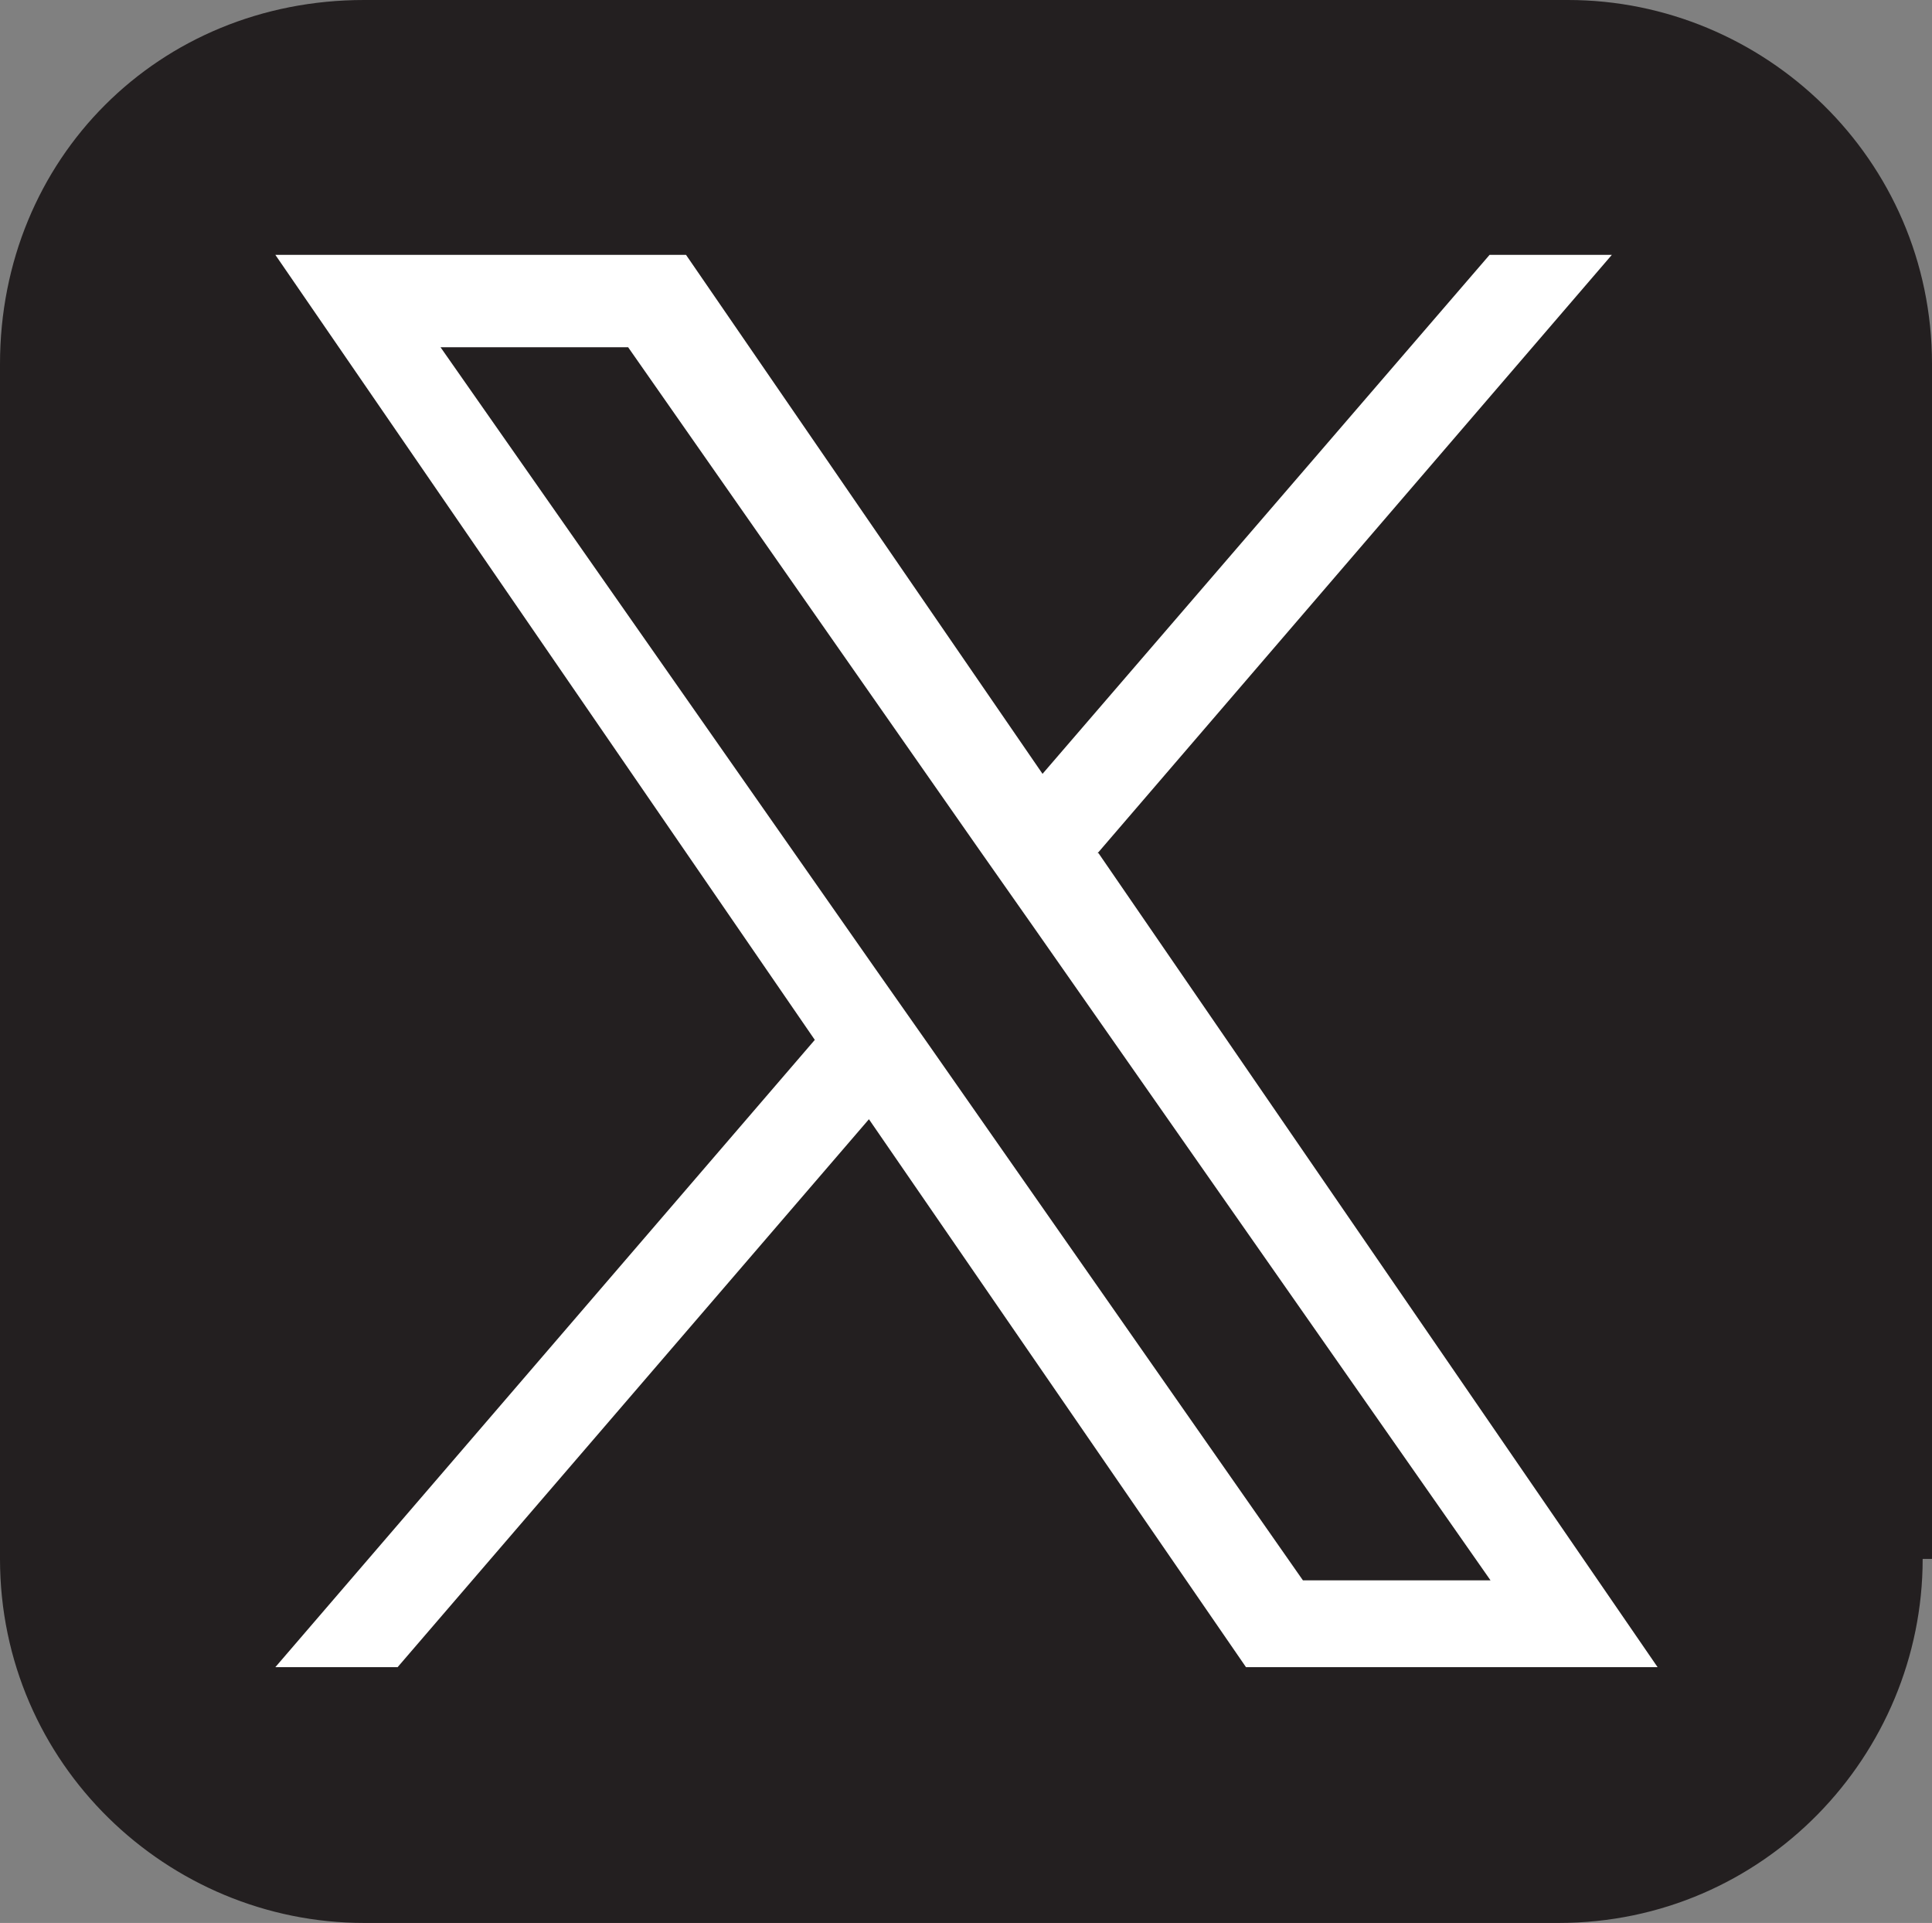
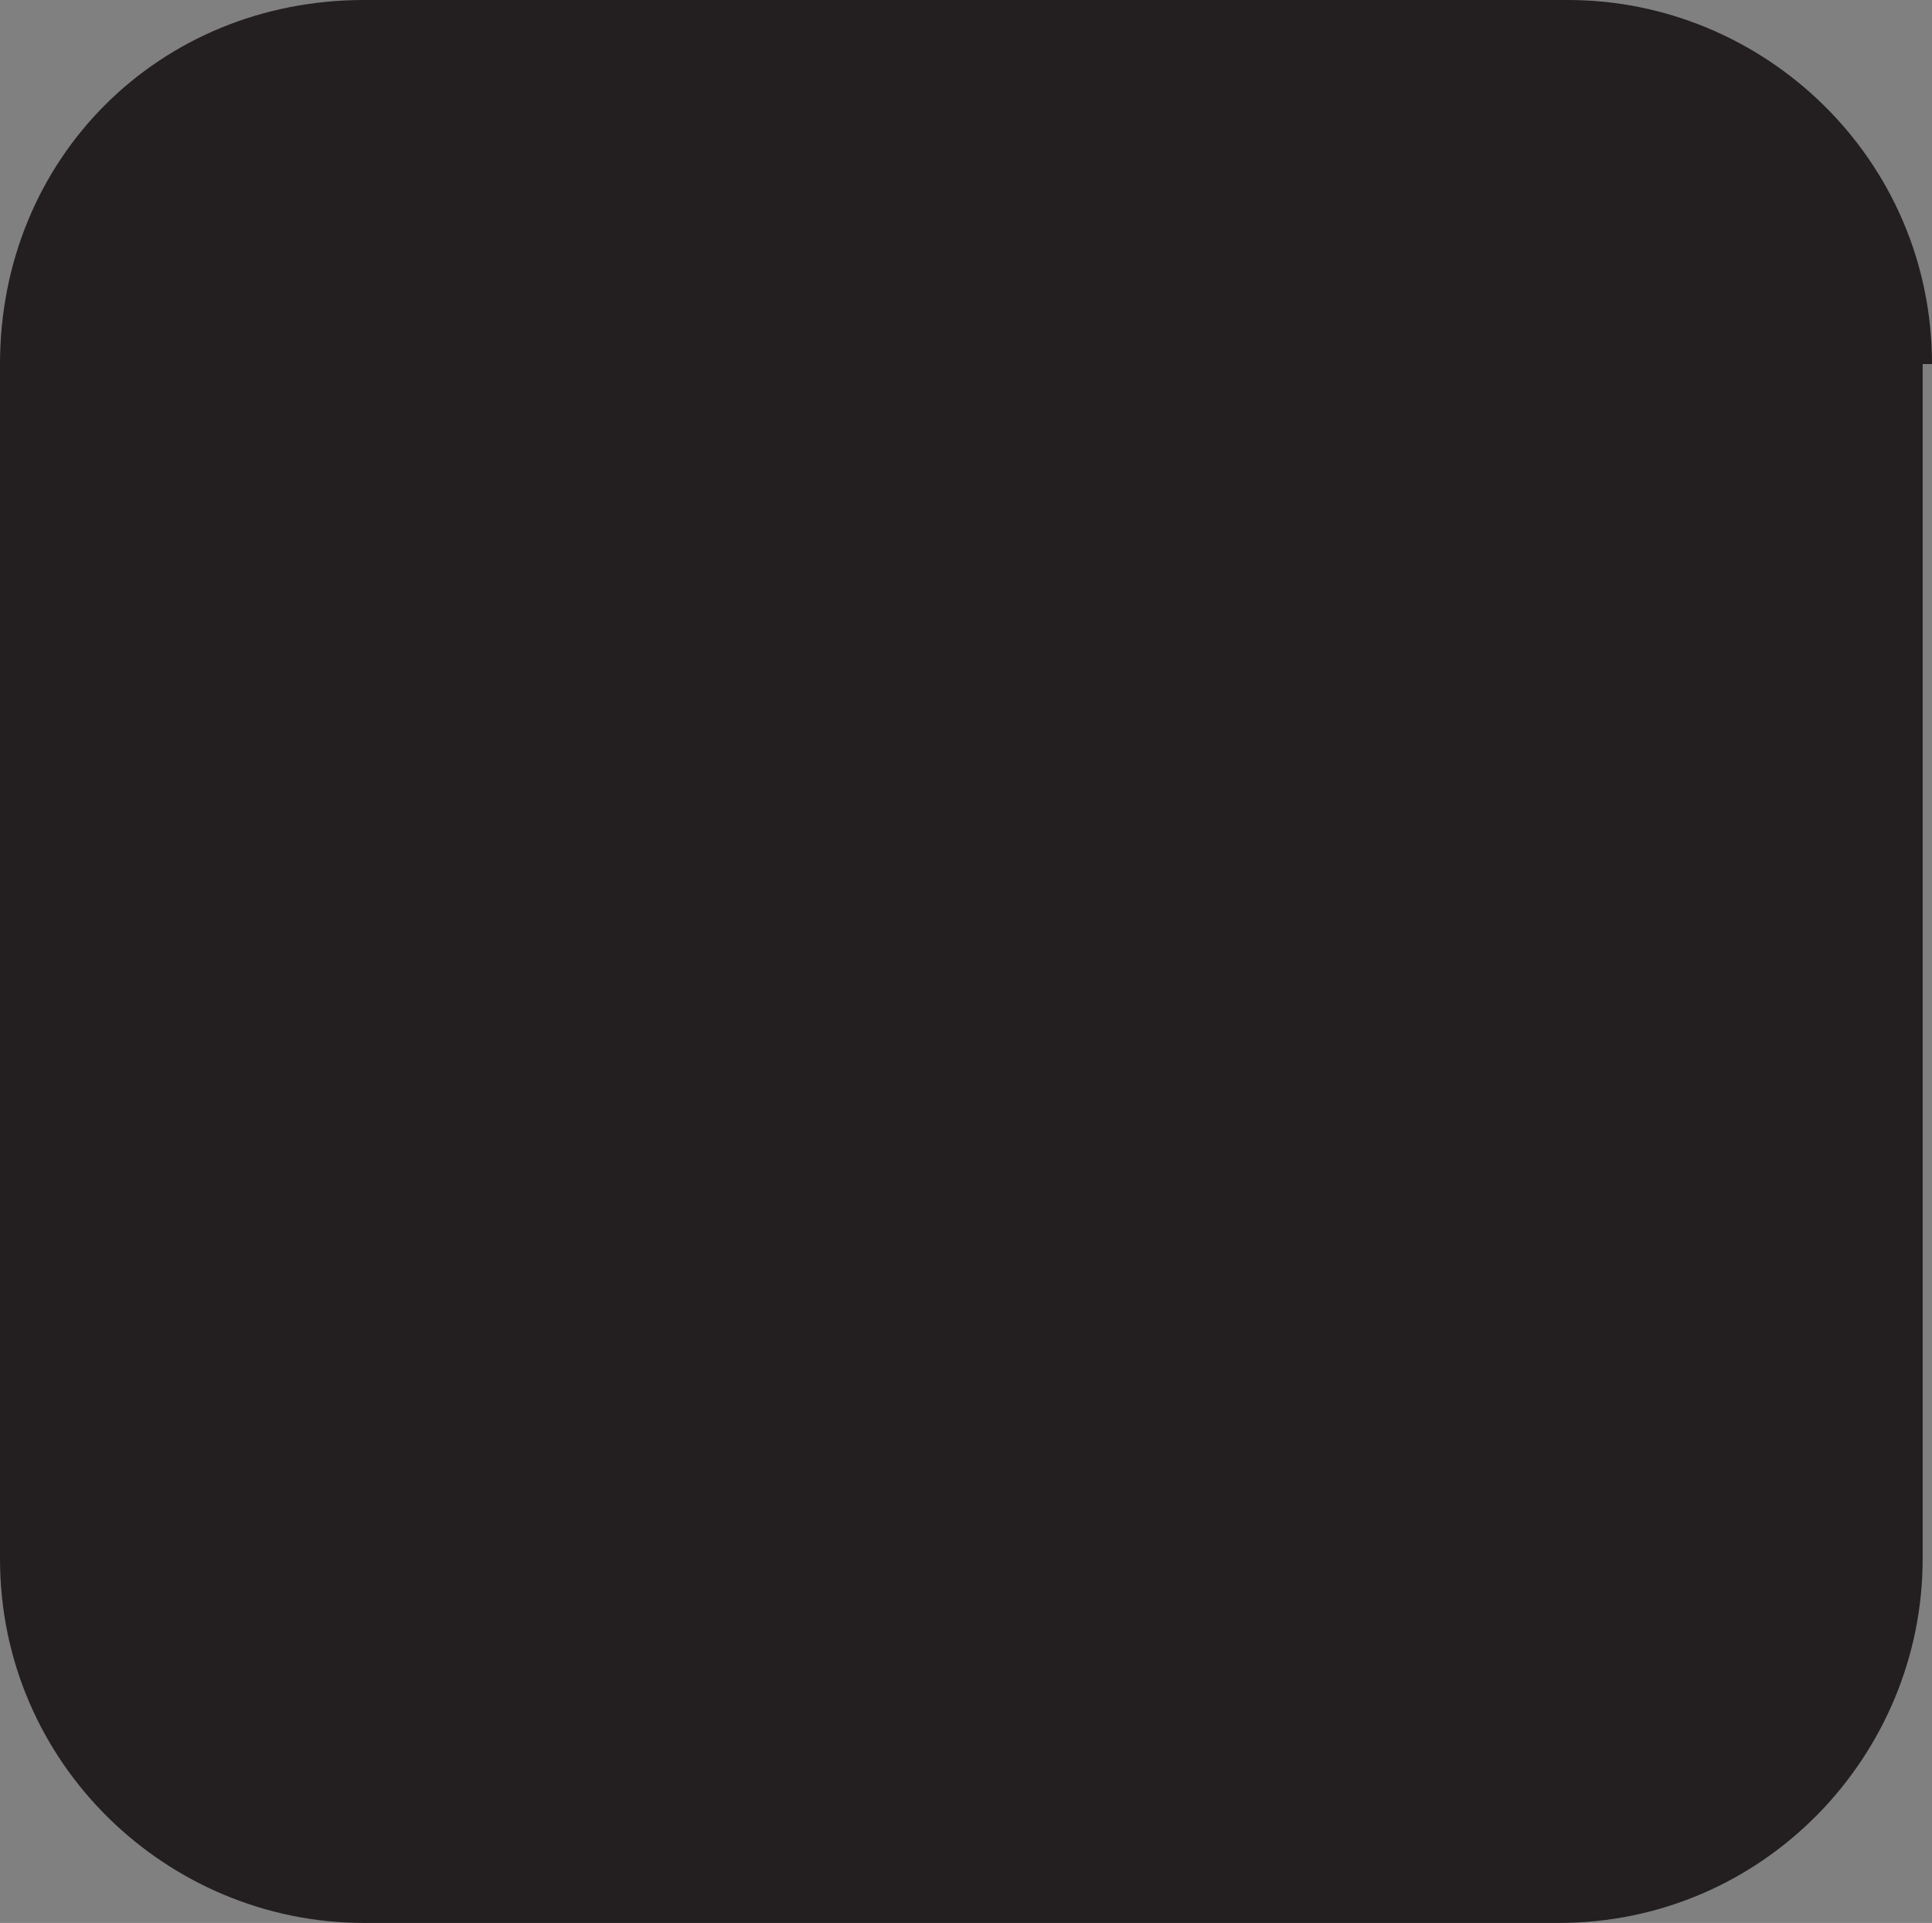
<svg xmlns="http://www.w3.org/2000/svg" id="Layer_1" viewBox="0 0 20.7 20.6">
  <rect x="0" y="0" width="20.7" height="20.6" fill="#808080" stroke="none" />
-   <path d="m20.6,16.7c0,2.1-1.7,3.9-3.9,3.9H3.9c-2.1,0-3.9-1.7-3.9-3.9V3.9C0,1.7,1.7,0,3.9,0h12.9c2.1,0,3.9,1.7,3.9,3.9v12.8h-.1Z" style="fill:#231f20; stroke-width:0px;" />
-   <path d="m11.76,9.14l5.51-6.41h-1.31l-4.79,5.56-3.82-5.56H2.95l5.78,8.41-5.78,6.72h1.31l5.05-5.87,4.04,5.87h4.41l-5.99-8.72h0Zm-1.79,2.08l-.59-.84L4.72,3.72h2.01l3.76,5.38.59.84,4.89,6.99h-2.01l-3.99-5.71h0Z" style="fill:#fff; stroke-width:0px;" />
+   <path d="m20.6,16.7c0,2.1-1.7,3.9-3.9,3.9H3.9c-2.1,0-3.9-1.7-3.9-3.9V3.9C0,1.7,1.7,0,3.9,0h12.9c2.1,0,3.9,1.7,3.9,3.9h-.1Z" style="fill:#231f20; stroke-width:0px;" />
</svg>